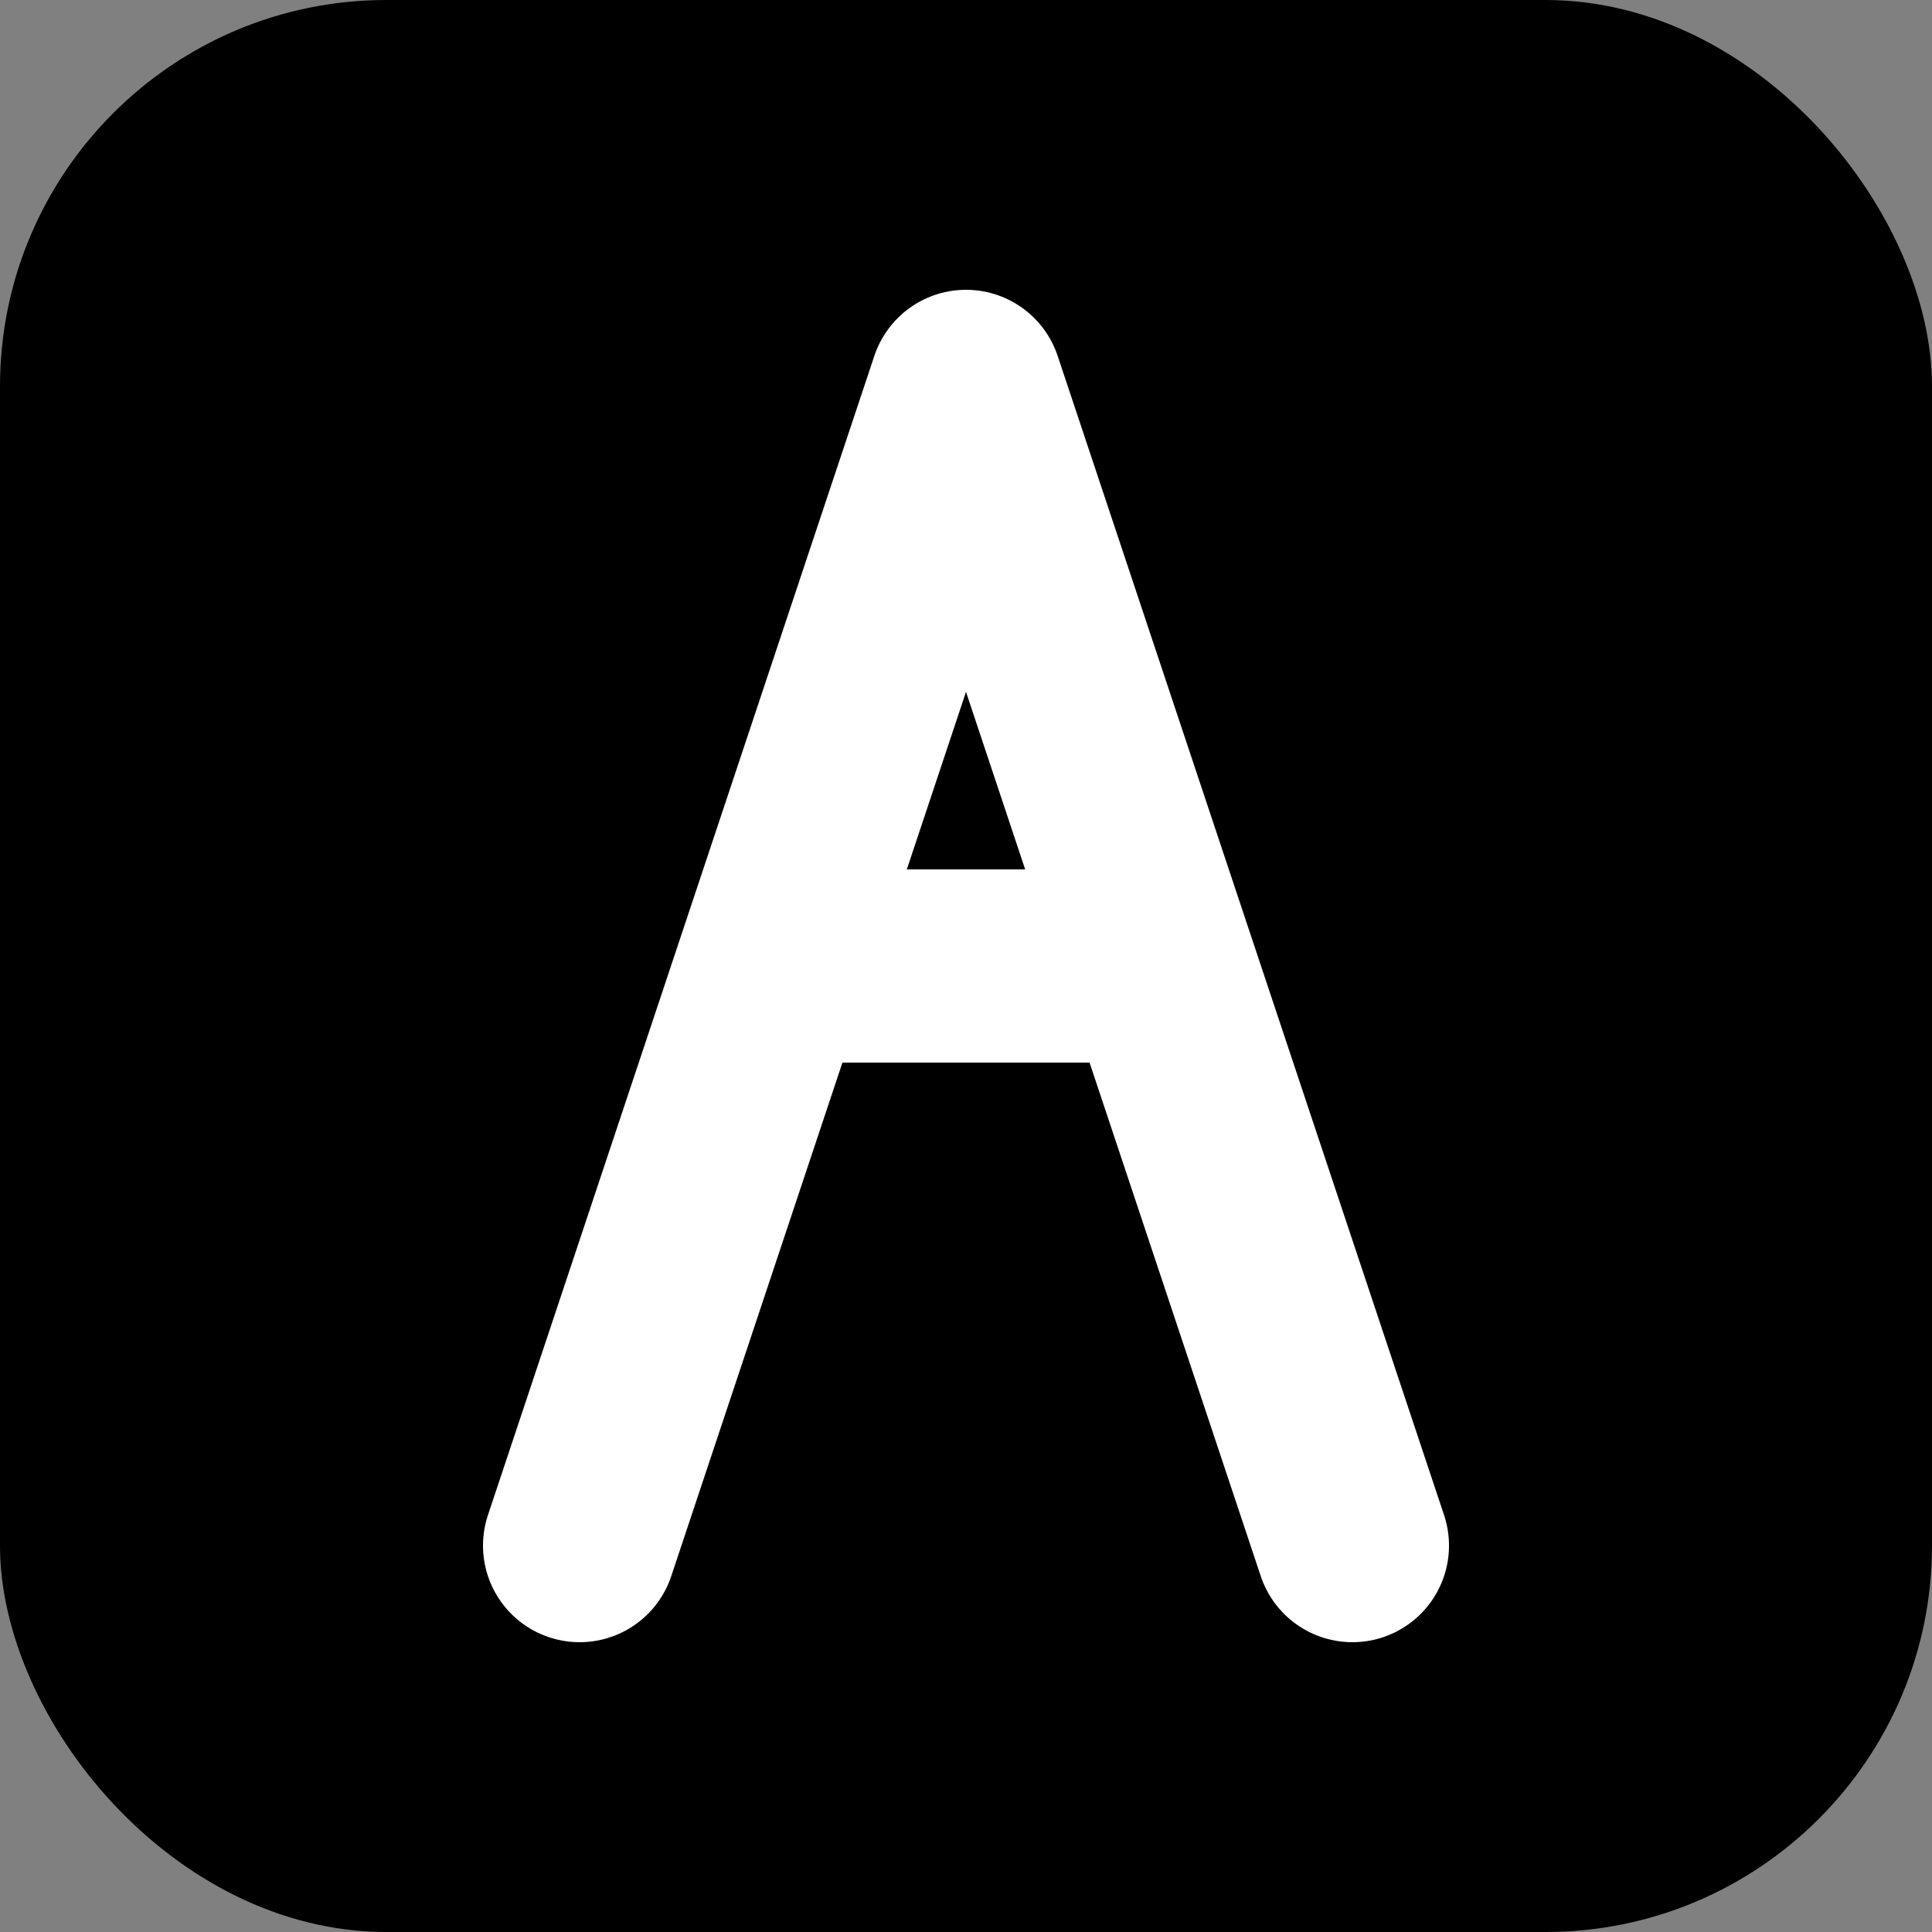
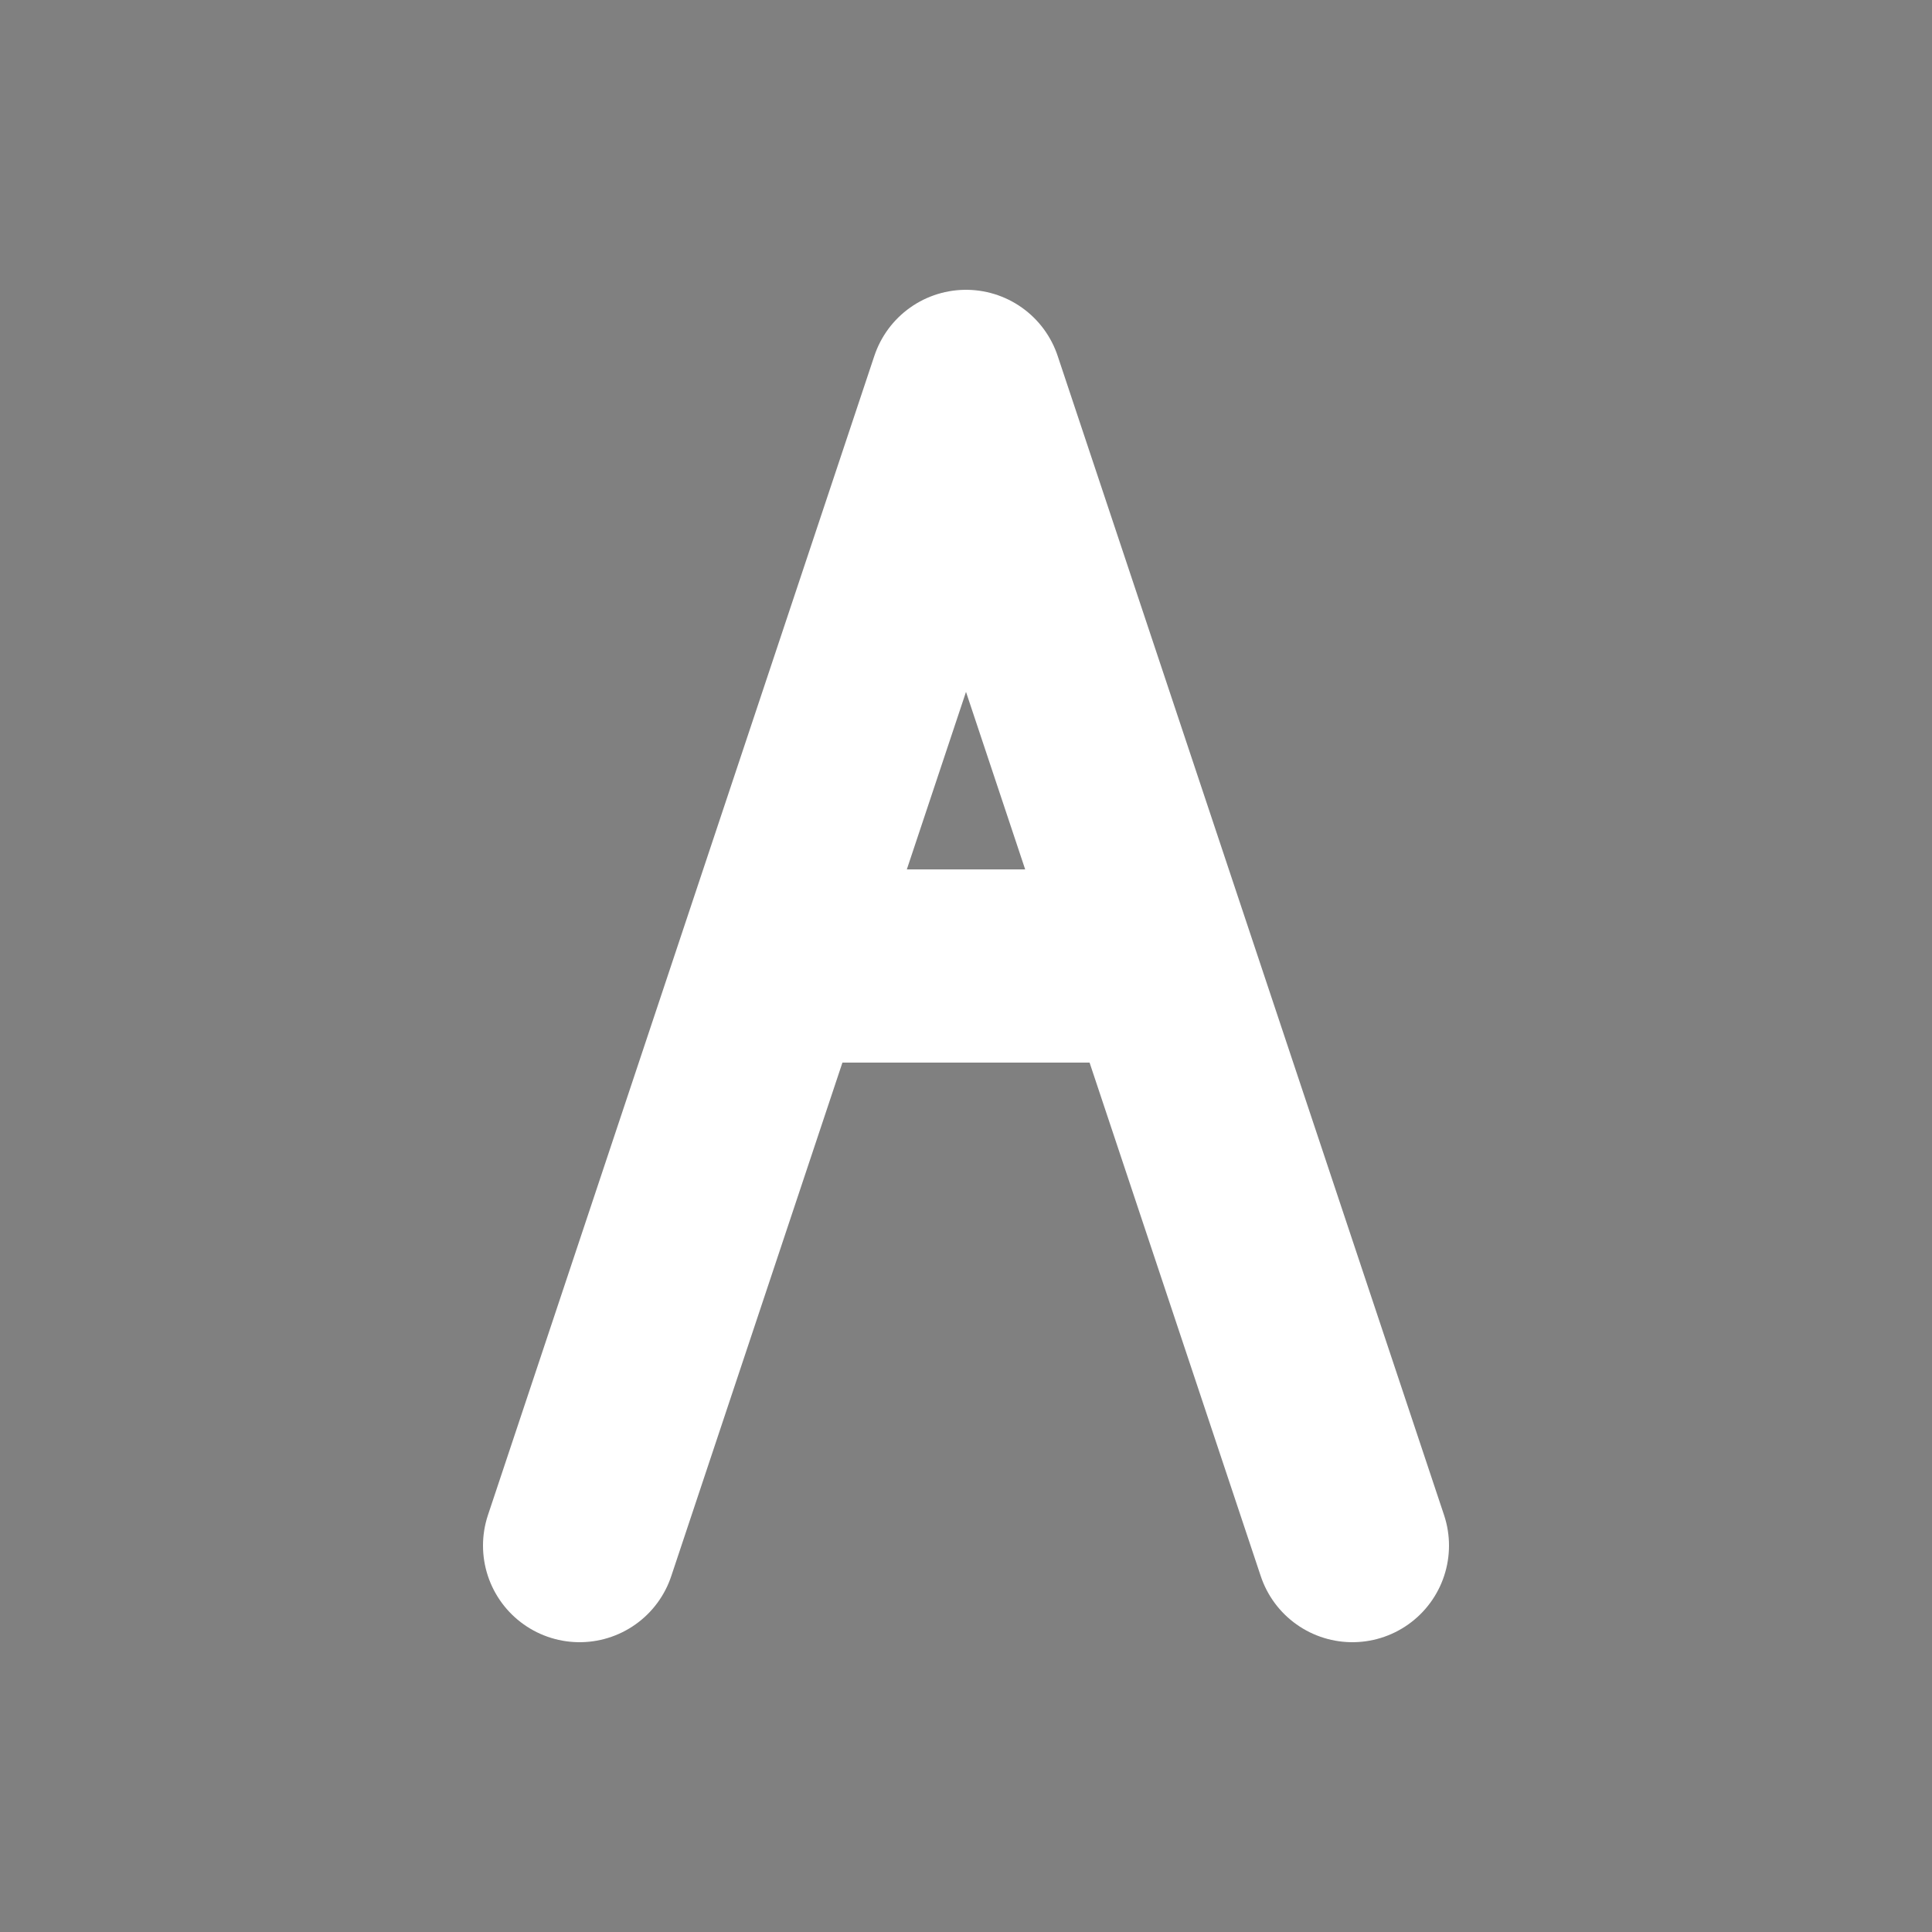
<svg xmlns="http://www.w3.org/2000/svg" viewBox="0 0 100 100" fill="%2300529B">
  <rect x="0" y="0" width="100" height="100" fill="#808080" stroke="none" />
-   <rect width="100" height="100" rx="20" fill="%2300529B" />
  <path d="M30 80 L50 20 L70 80 M40 50 L60 50" stroke="white" stroke-width="10" fill="none" stroke-linecap="round" stroke-linejoin="round" />
</svg>